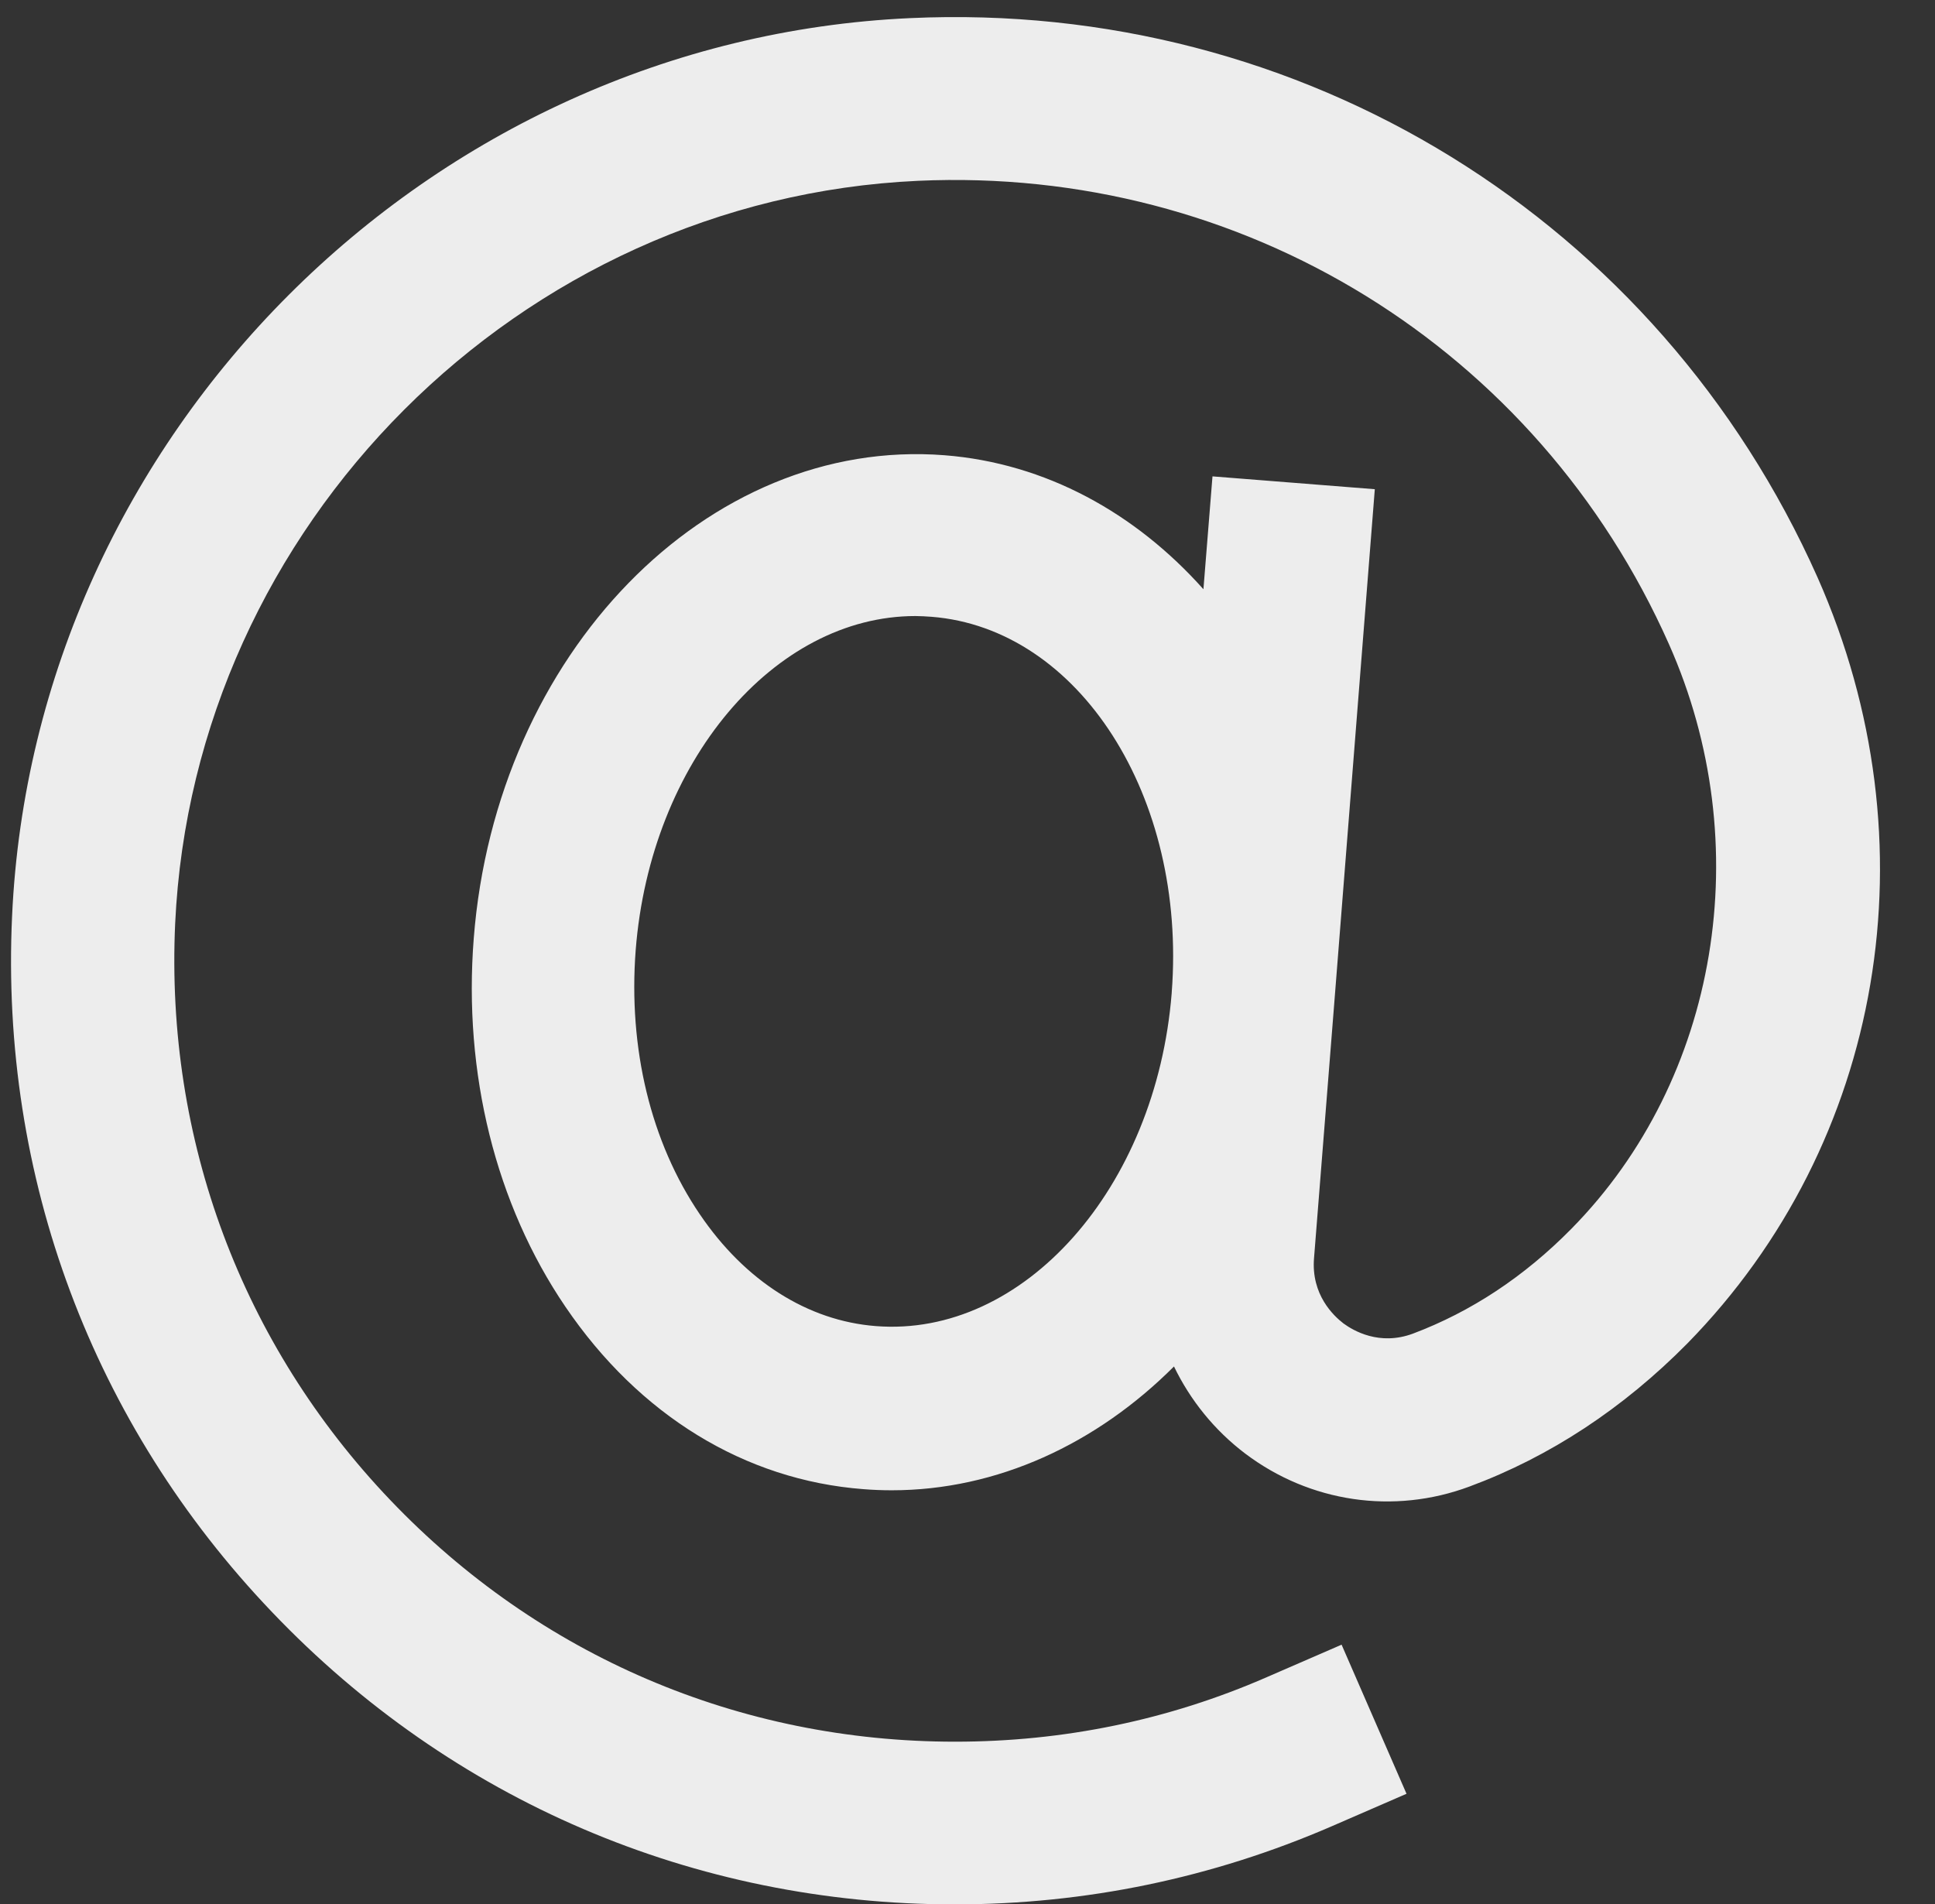
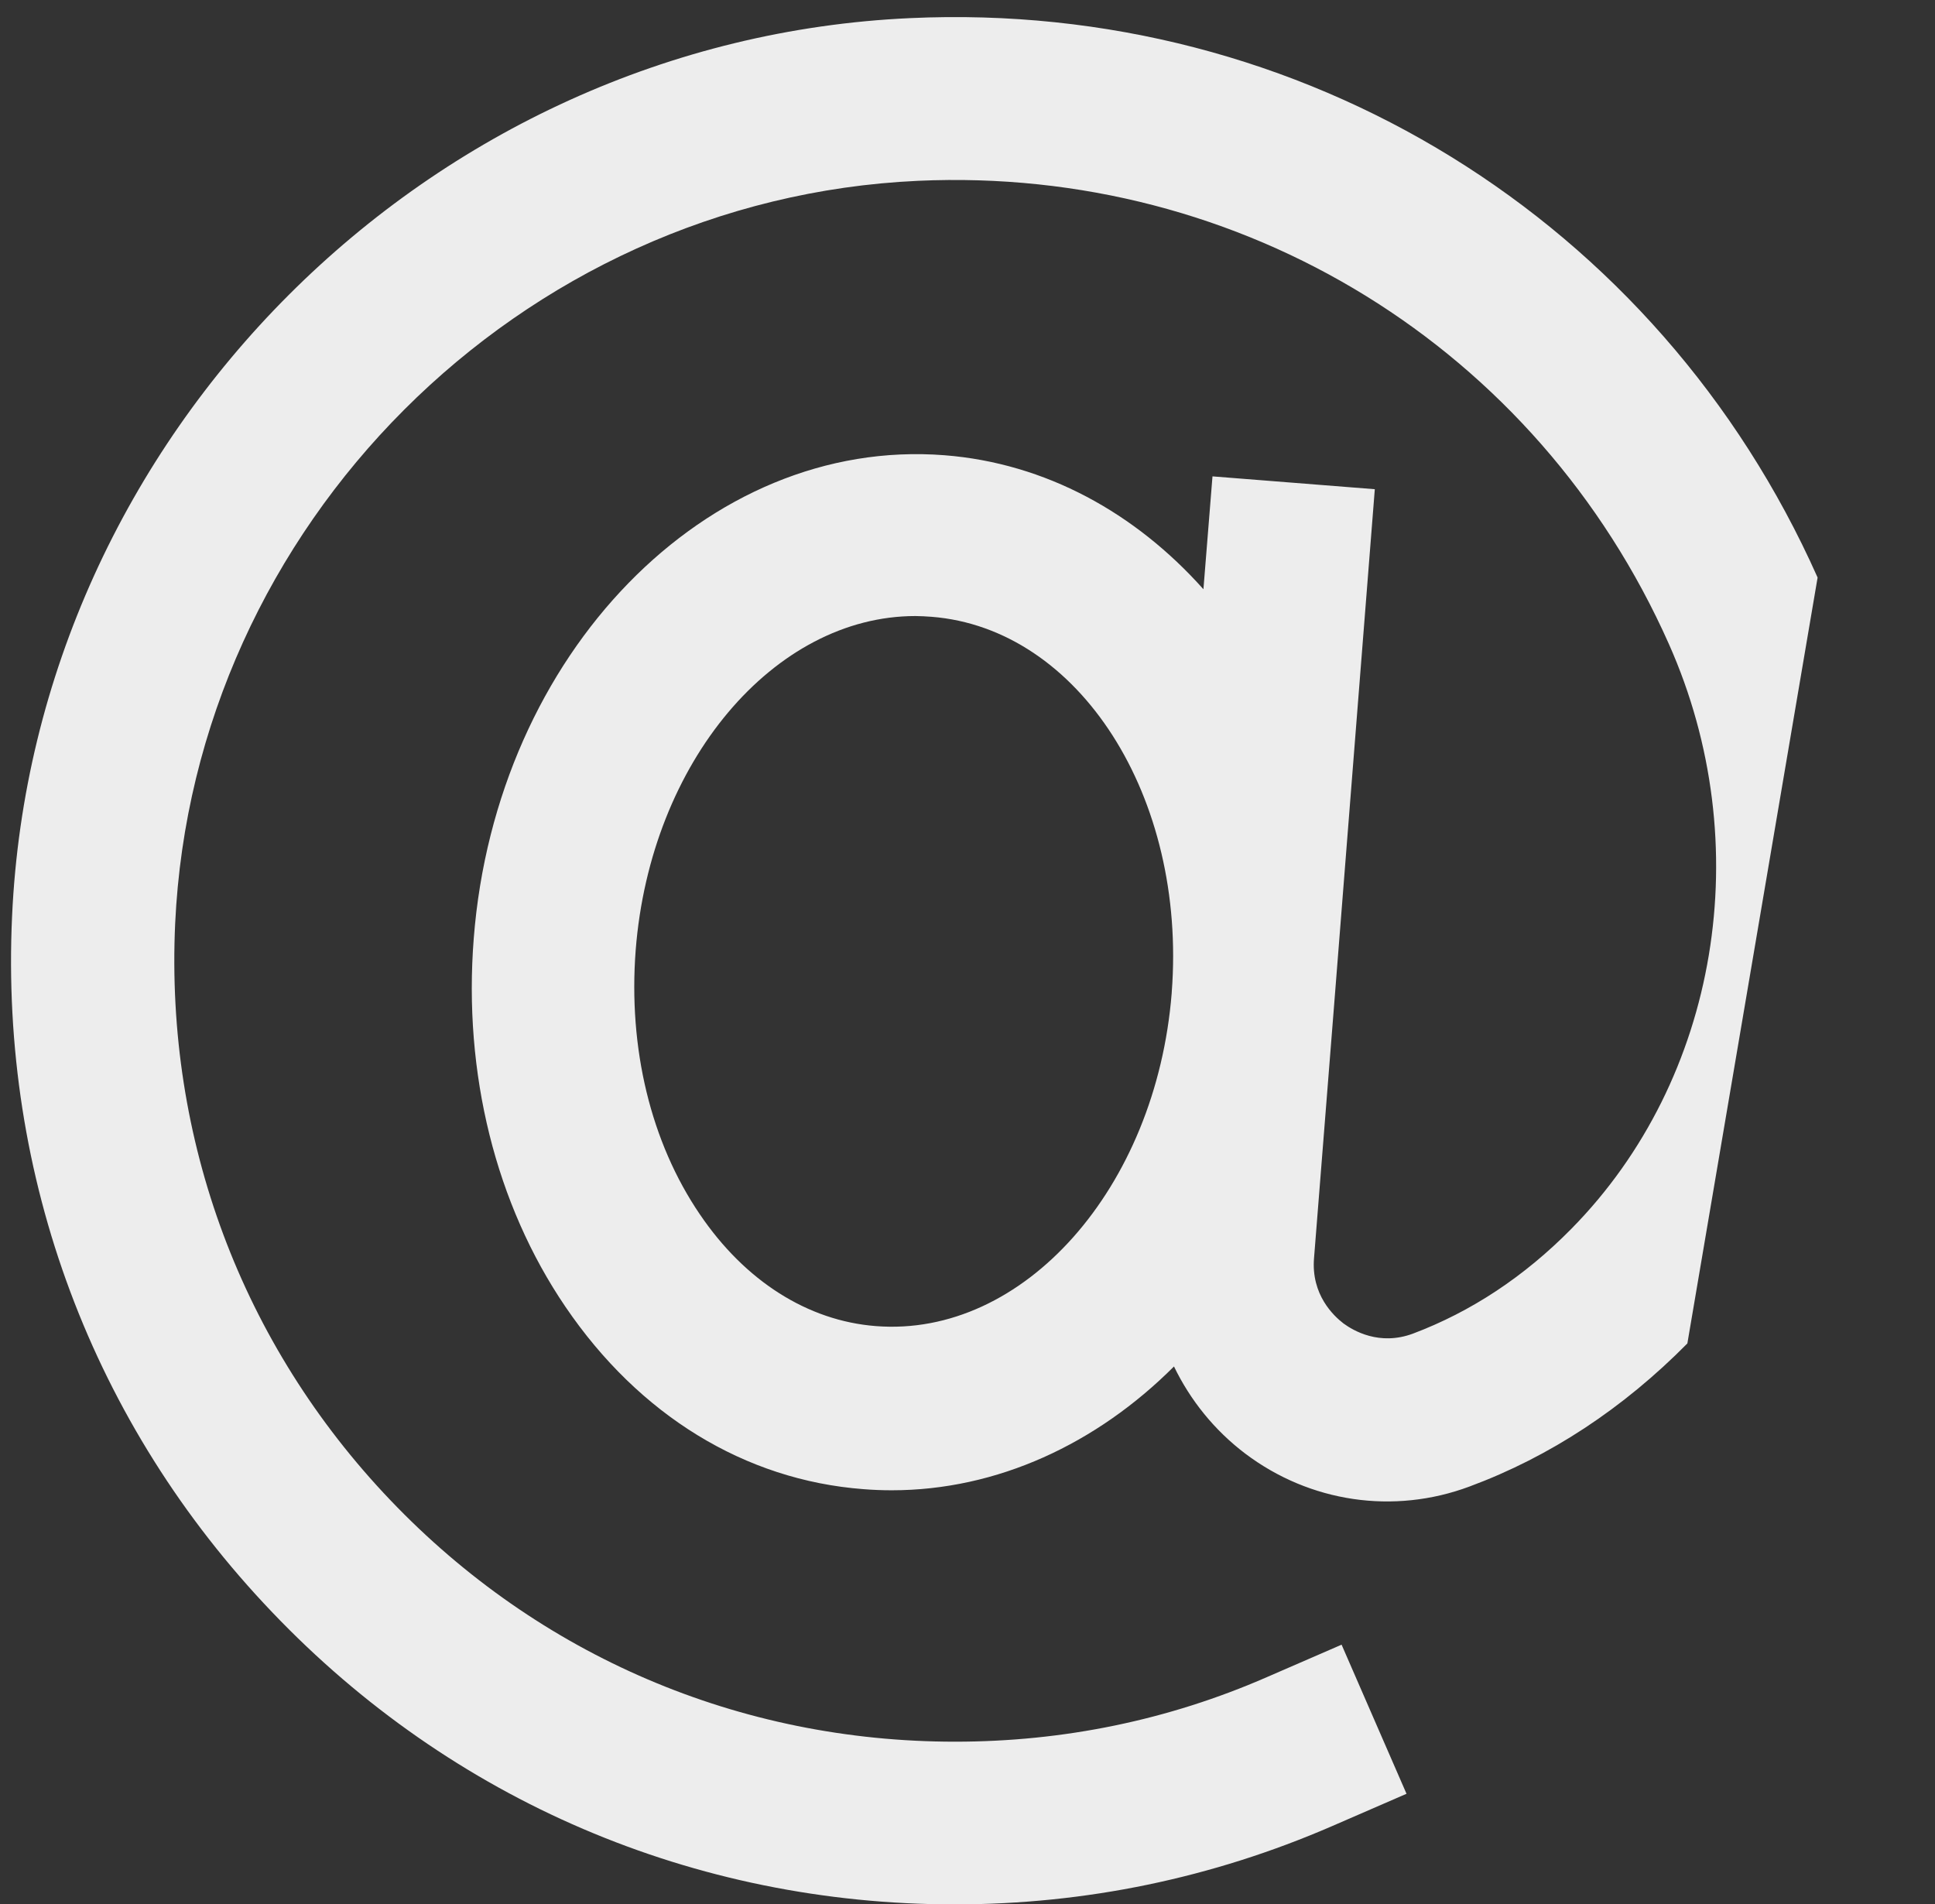
<svg xmlns="http://www.w3.org/2000/svg" fill="#ededed" height="504.5" preserveAspectRatio="xMidYMid meet" version="1" viewBox="-2.9 -4.5 512.6 504.5" width="512.6" zoomAndPan="magnify">
  <rect x="-2.9" y="-4.5" width="512.6" height="504.5" fill="#333333" stroke="none" />
  <g id="change1_1">
-     <path d="M478.6,148.5C436.4,53.7,342.1-4.5,238.2,0.3C110.7,6.1,6.1,110.7,0.3,238.2c-3.2,69.1,21.3,134.6,68.9,184.4 C116.8,472.5,181,500,250,500c34.7,0,68.3-7,99.9-20.7l19.8-8.6l-17.2-39.5l-19.8,8.6c-26.1,11.4-53.9,17.1-82.6,17.1 c-57.1,0-110.2-22.7-149.6-64c-39.4-41.3-59.6-95.5-57-152.7c4.9-105.5,91.3-192,196.8-196.8c85.9-3.9,164,44.2,198.9,122.7 c23.6,53,13.2,115.3-25.8,154.9c-12.5,12.7-26.6,22-42,27.8c-8.9,3.3-15.8-0.8-18.4-2.7c-2.6-2-8.6-7.6-7.8-17.3l5.3-66.8 c0,0,0,0,0,0c0,0,0,0,0,0l10.8-136.9l-43-3.4l-2.4,29.9c-18-20.2-41.8-33.4-68.6-35.5c-62.8-4.9-118.8,52.5-124.7,128 c-2.8,35.7,5.8,70.4,24.3,97.6c19.5,28.7,47.5,45.9,78.9,48.3c2.5,0.2,5,0.3,7.5,0.3c28,0,54.3-12.3,74.8-32.8 c4.3,8.9,10.7,16.9,18.9,23.1c17.1,12.9,39.3,16.2,59.4,8.7c21.3-7.9,40.7-20.7,57.7-37.9C496.2,298.2,509.7,218.7,478.6,148.5z M229.1,346.8c-18-1.4-34.6-11.9-46.6-29.6c-13-19.1-19-44-17-70c3.9-49.9,36.7-88.5,74.1-88.5c1.4,0,2.8,0.1,4.3,0.2 c39.1,3.1,67.6,47.7,63.6,99.5l0,0.1C303.4,310.3,268.2,349.9,229.1,346.8z" />
+     <path d="M478.6,148.5C436.4,53.7,342.1-4.5,238.2,0.3C110.7,6.1,6.1,110.7,0.3,238.2c-3.2,69.1,21.3,134.6,68.9,184.4 C116.8,472.5,181,500,250,500c34.7,0,68.3-7,99.9-20.7l19.8-8.6l-17.2-39.5l-19.8,8.6c-26.1,11.4-53.9,17.1-82.6,17.1 c-57.1,0-110.2-22.7-149.6-64c-39.4-41.3-59.6-95.5-57-152.7c4.9-105.5,91.3-192,196.8-196.8c85.9-3.9,164,44.2,198.9,122.7 c23.6,53,13.2,115.3-25.8,154.9c-12.5,12.7-26.6,22-42,27.8c-8.9,3.3-15.8-0.8-18.4-2.7c-2.6-2-8.6-7.6-7.8-17.3l5.3-66.8 c0,0,0,0,0,0c0,0,0,0,0,0l10.8-136.9l-43-3.4l-2.4,29.9c-18-20.2-41.8-33.4-68.6-35.5c-62.8-4.9-118.8,52.5-124.7,128 c-2.8,35.7,5.8,70.4,24.3,97.6c19.5,28.7,47.5,45.9,78.9,48.3c2.5,0.2,5,0.3,7.5,0.3c28,0,54.3-12.3,74.8-32.8 c4.3,8.9,10.7,16.9,18.9,23.1c17.1,12.9,39.3,16.2,59.4,8.7c21.3-7.9,40.7-20.7,57.7-37.9z M229.1,346.8c-18-1.4-34.6-11.9-46.6-29.6c-13-19.1-19-44-17-70c3.9-49.9,36.7-88.5,74.1-88.5c1.4,0,2.8,0.1,4.3,0.2 c39.1,3.1,67.6,47.7,63.6,99.5l0,0.1C303.4,310.3,268.2,349.9,229.1,346.8z" />
  </g>
</svg>